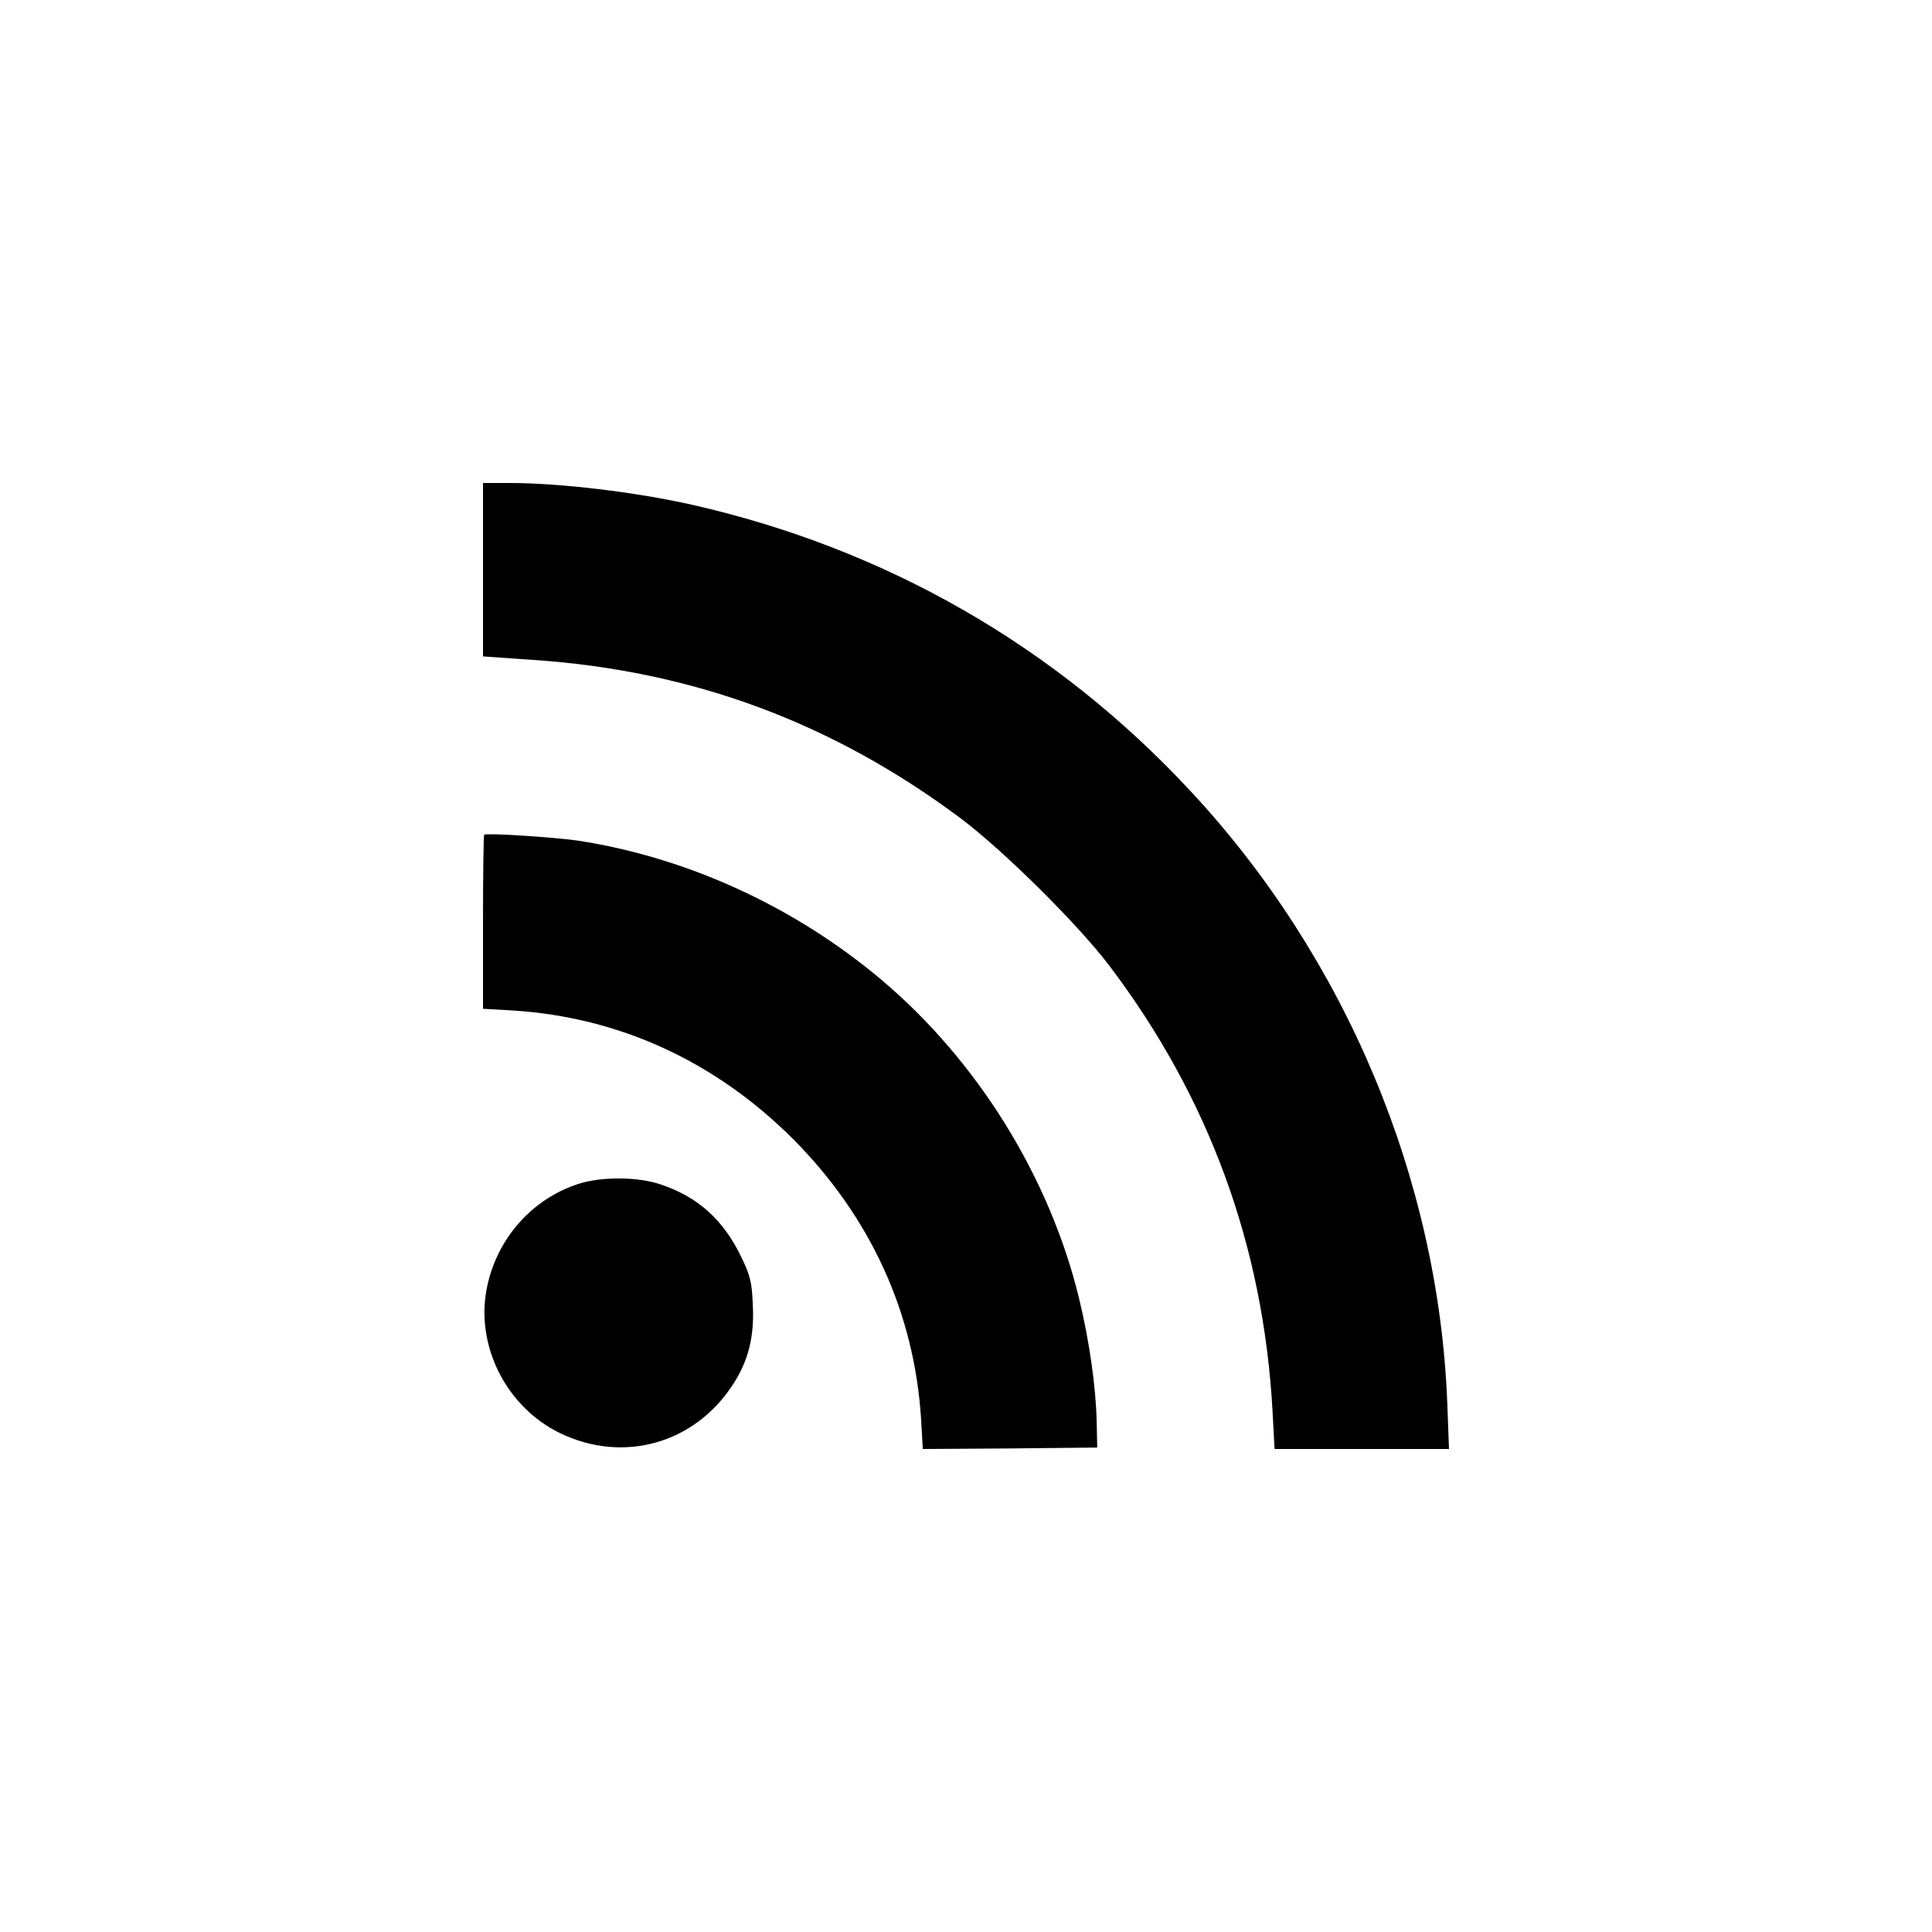
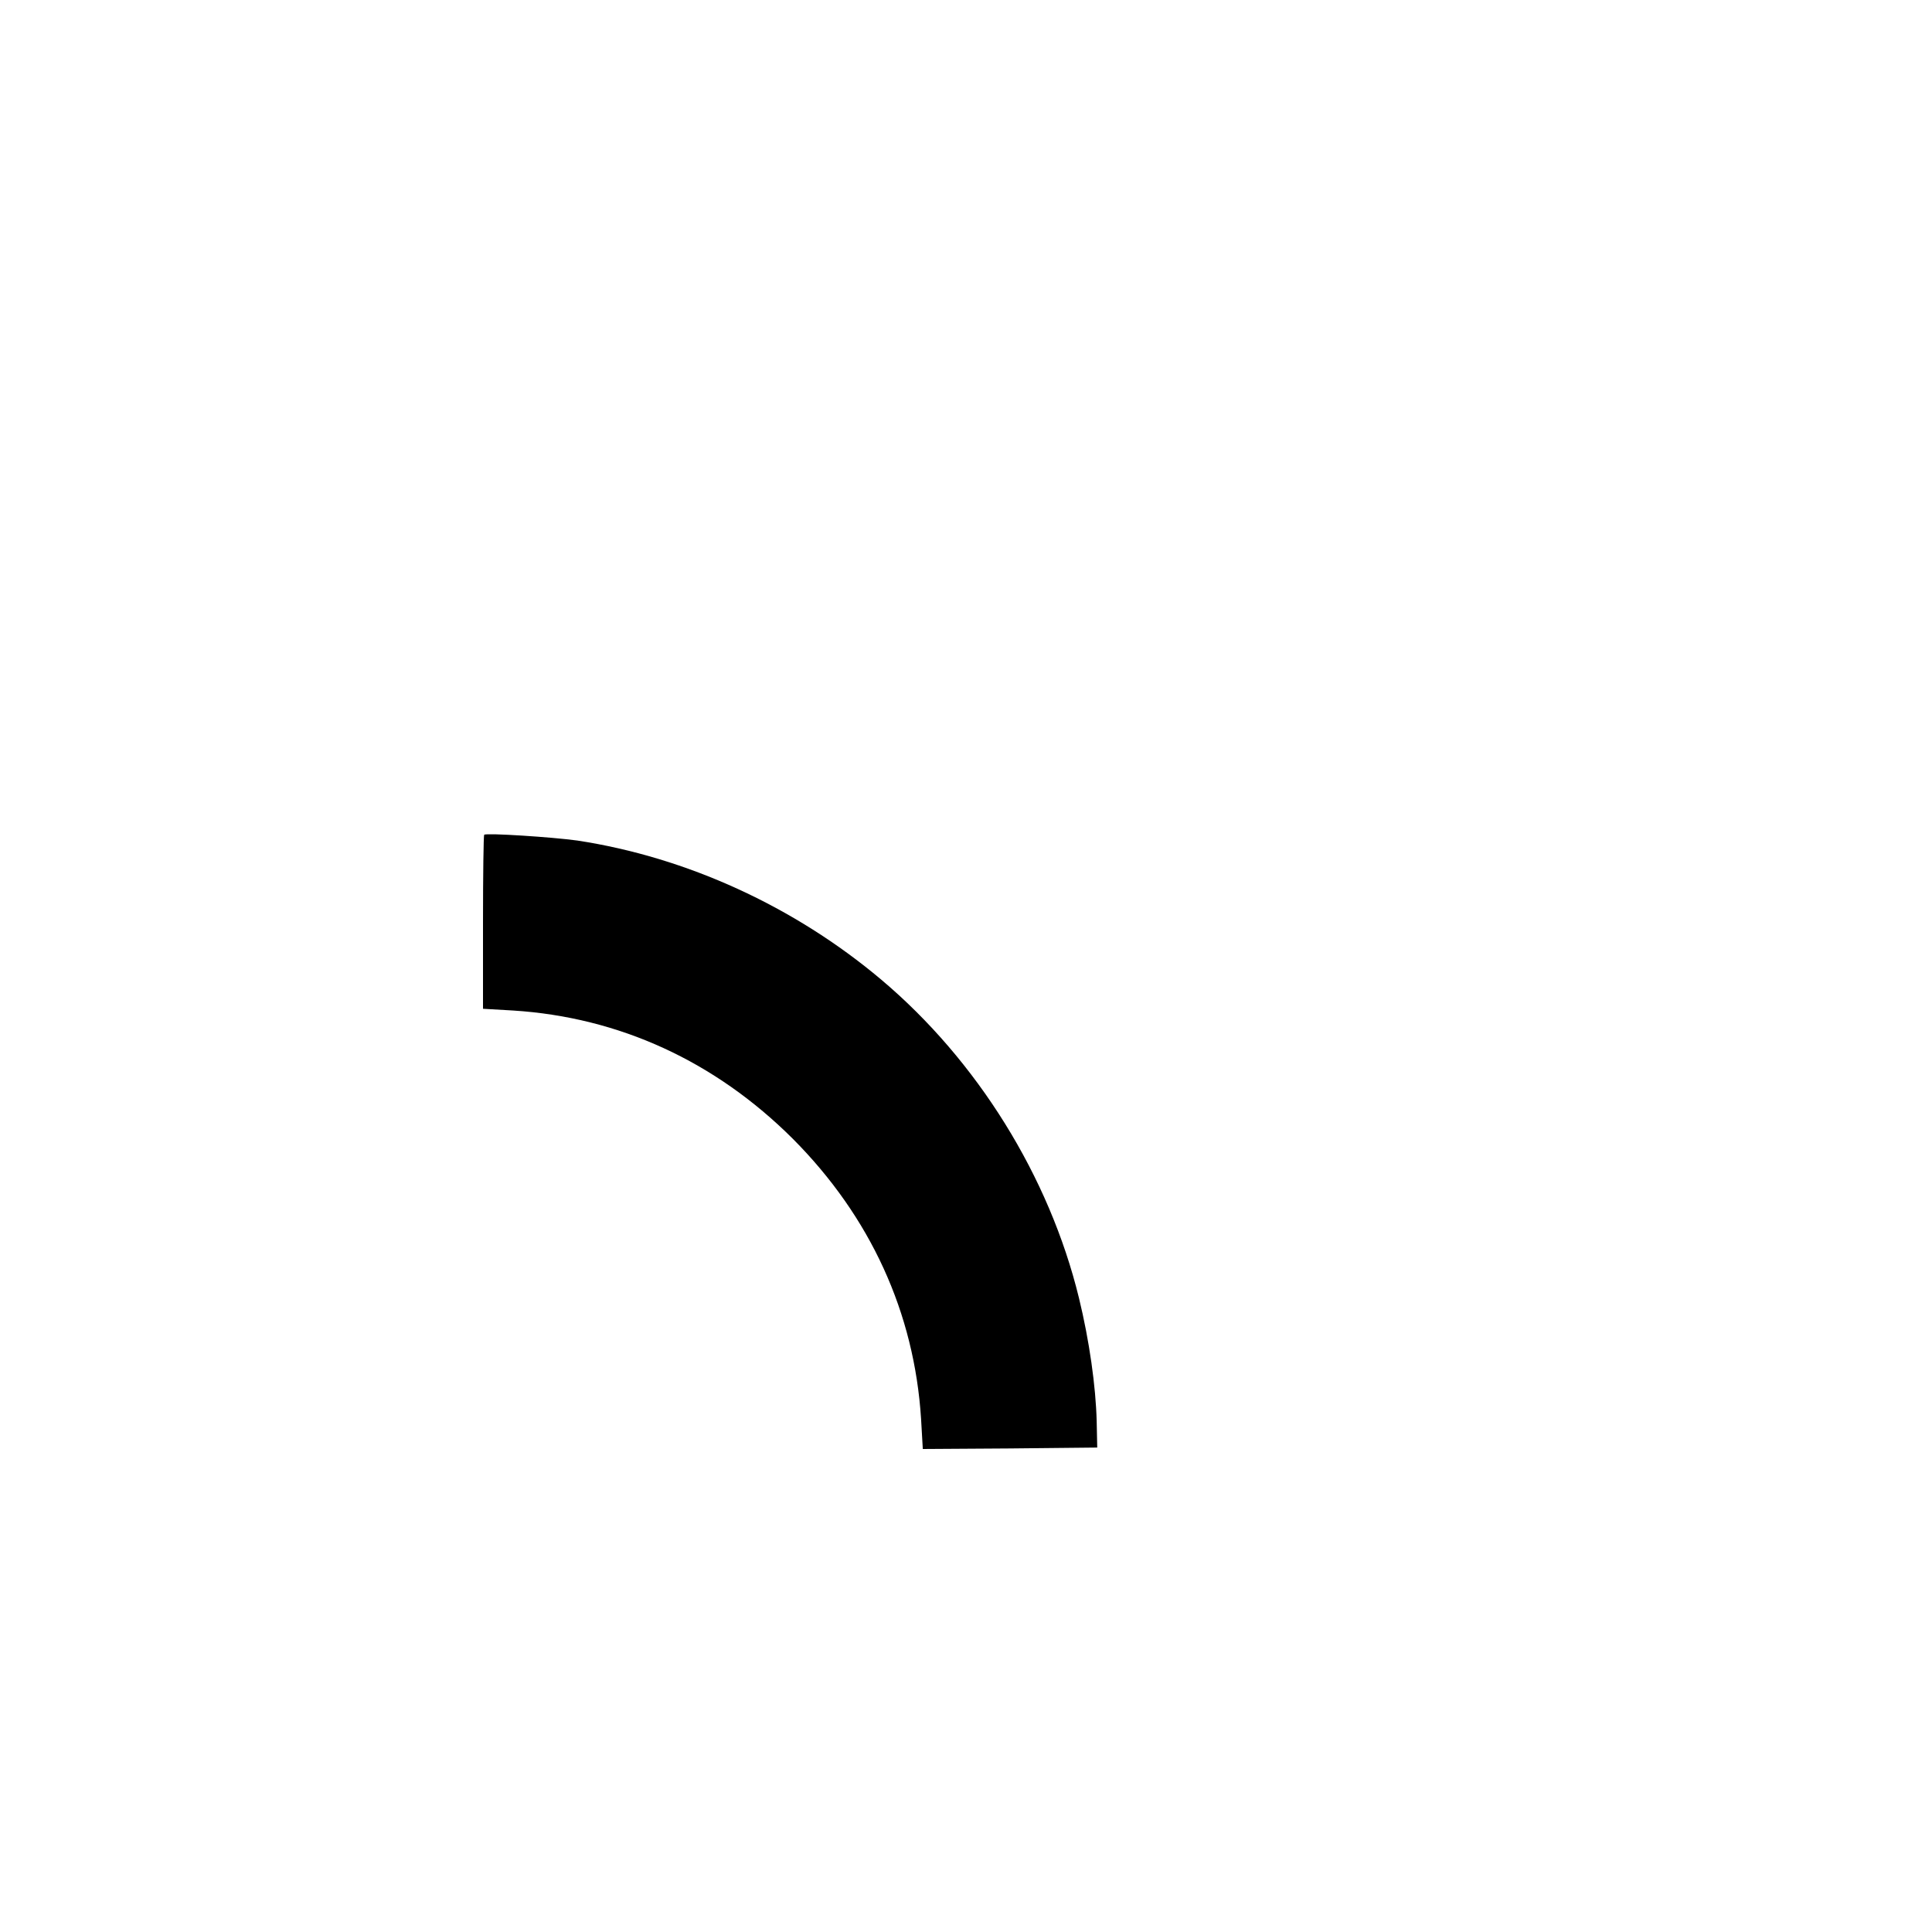
<svg xmlns="http://www.w3.org/2000/svg" width="28" height="28" viewBox="0 0 28 28" fill="none">
-   <path d="M7 8.257V9.513L7.729 9.564C10.042 9.72 12.072 10.475 13.931 11.866C14.546 12.33 15.616 13.389 16.071 13.987C17.52 15.898 18.312 18.057 18.443 20.46L18.472 21H19.736H21L20.975 20.334C20.848 17.087 19.504 13.882 17.255 11.466C15.304 9.366 12.839 7.953 10.033 7.316C9.212 7.131 8.112 7 7.392 7H7V8.257Z" fill="black" />
  <path d="M7.017 12.098C7.008 12.107 7 12.68 7 13.367V14.62L7.434 14.645C8.972 14.742 10.362 15.379 11.491 16.505C12.616 17.635 13.252 19.026 13.349 20.566L13.374 21L14.638 20.992L15.902 20.979L15.894 20.599C15.881 20.089 15.788 19.431 15.637 18.811C15.207 17.049 14.162 15.37 12.772 14.198C11.512 13.136 9.949 12.423 8.369 12.182C8.011 12.132 7.046 12.069 7.017 12.098Z" fill="black" />
-   <path d="M8.382 17.158C7.678 17.386 7.16 18.002 7.042 18.744C6.916 19.558 7.362 20.401 8.112 20.768C9.031 21.215 10.067 20.924 10.623 20.064C10.847 19.722 10.935 19.368 10.91 18.904C10.897 18.579 10.872 18.483 10.741 18.213C10.484 17.681 10.118 17.348 9.579 17.167C9.246 17.053 8.723 17.049 8.382 17.158Z" fill="black" />
</svg>